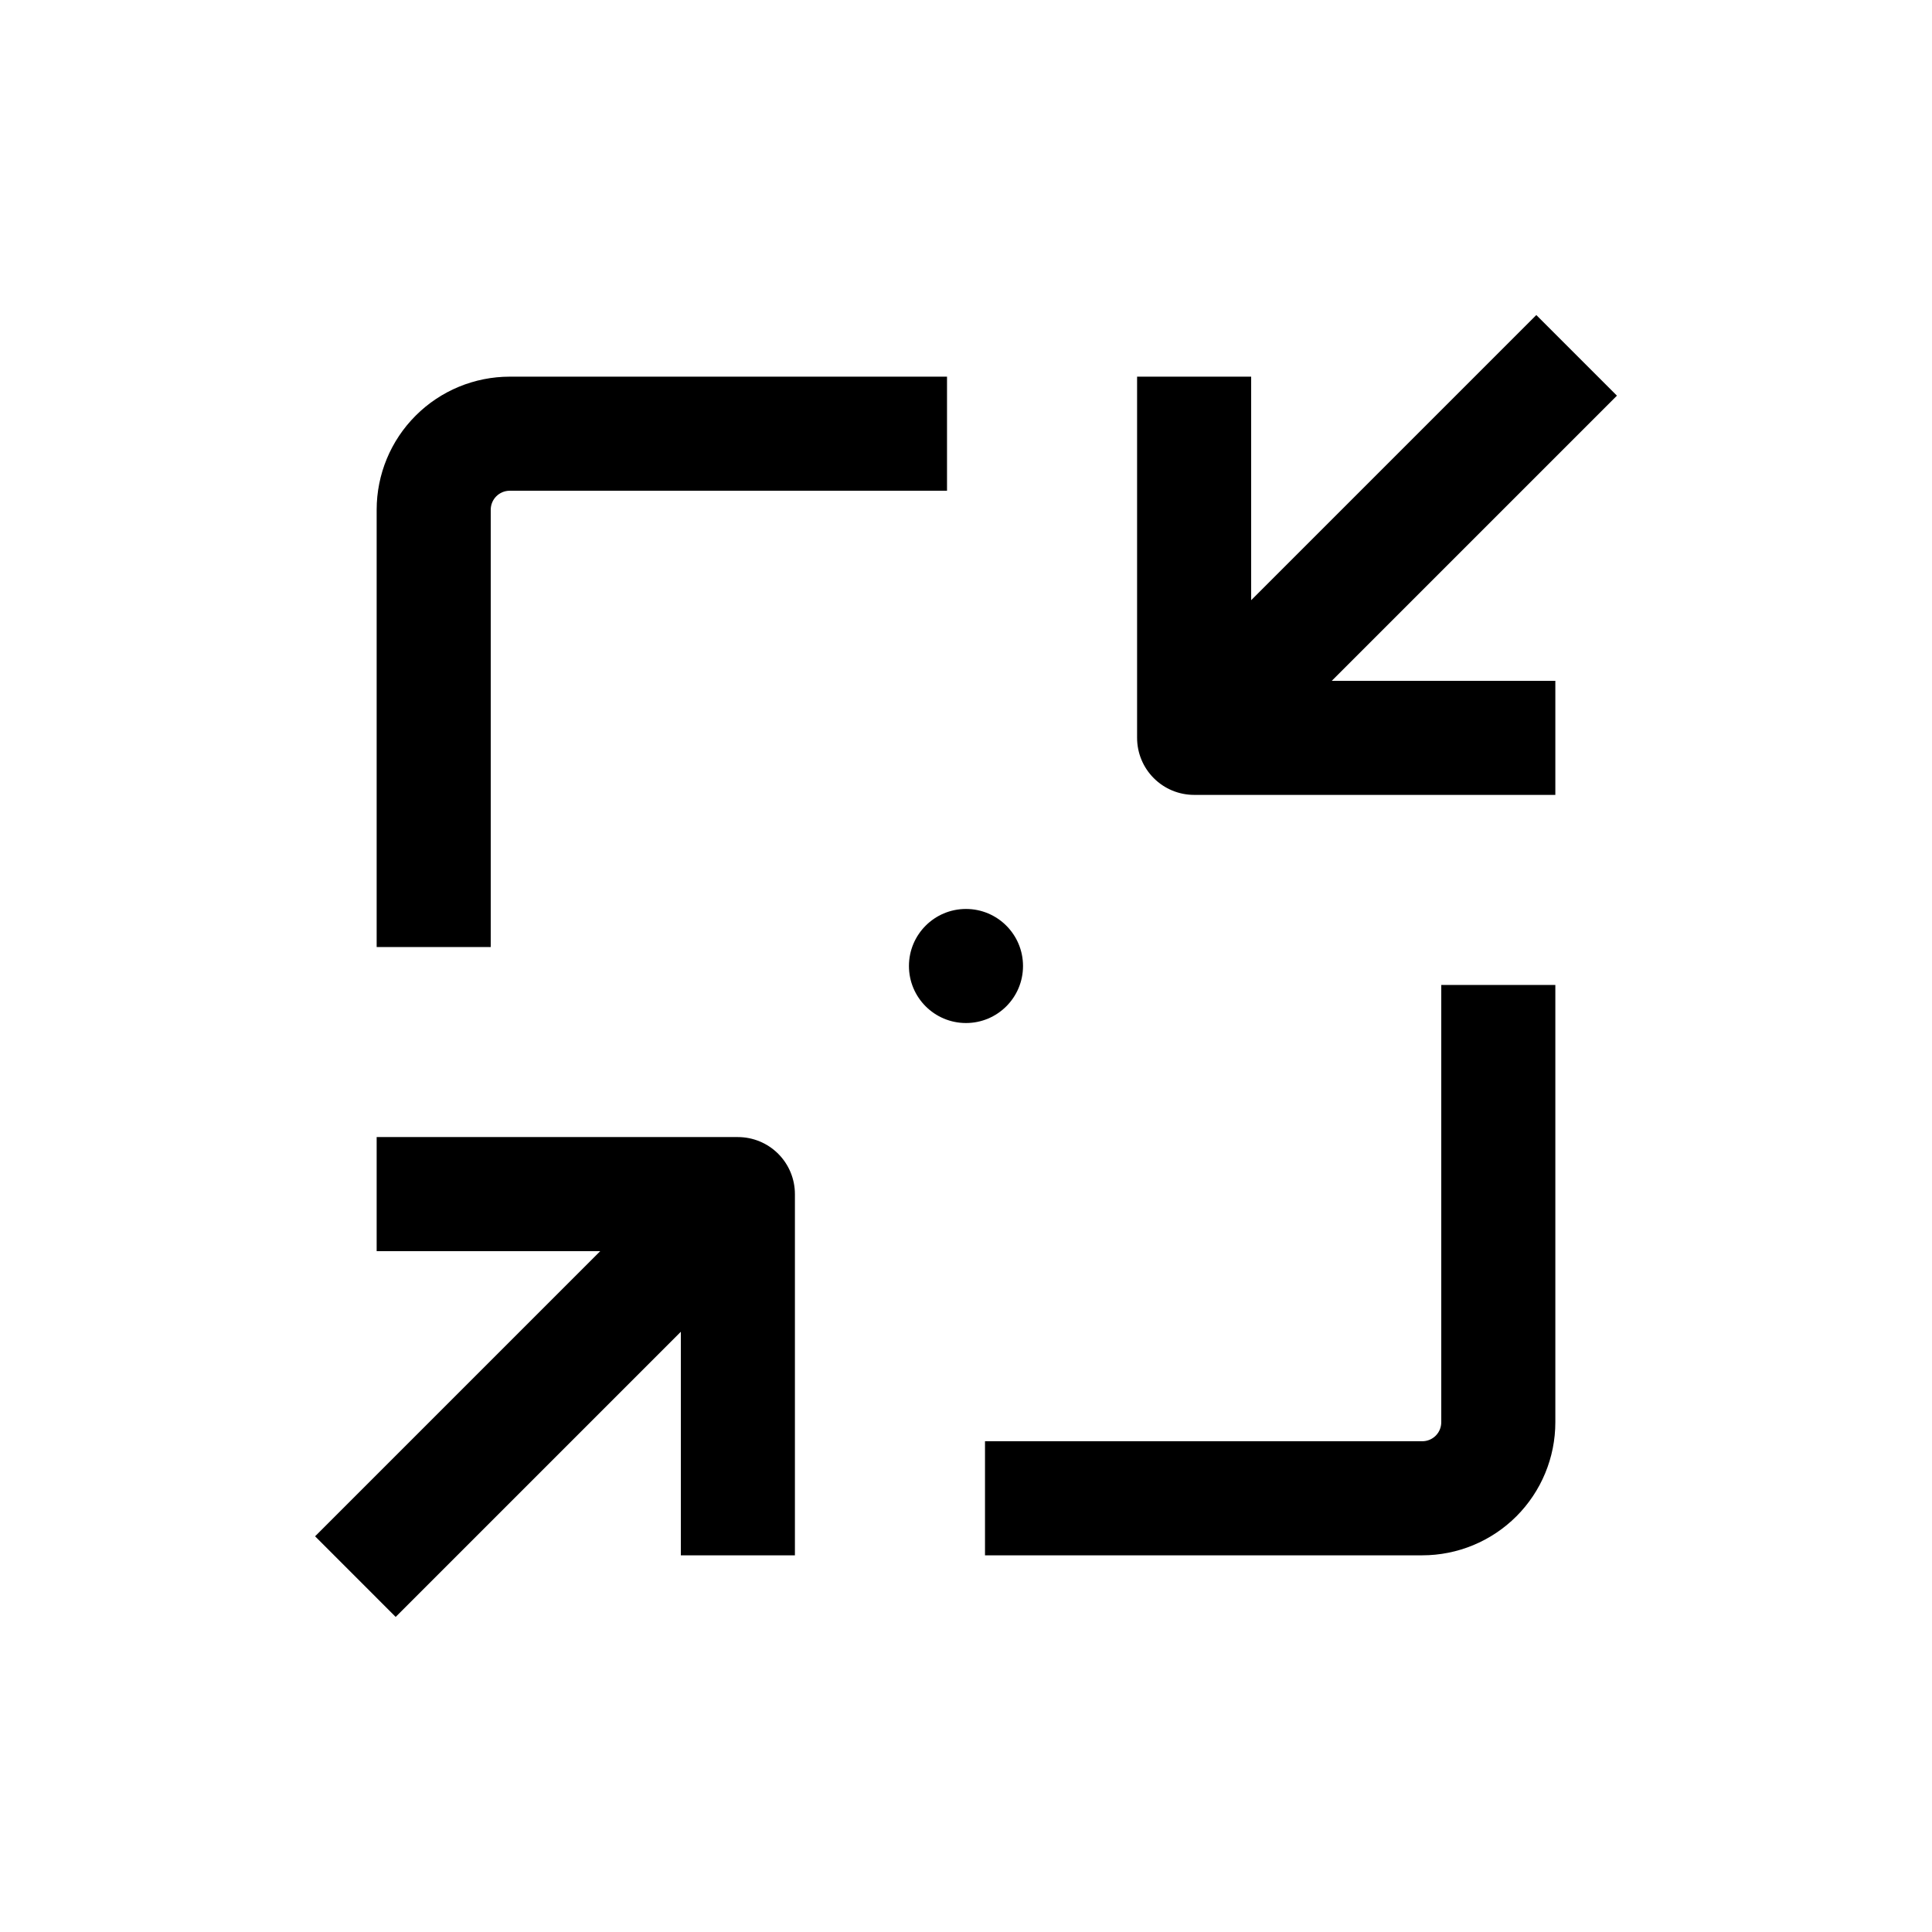
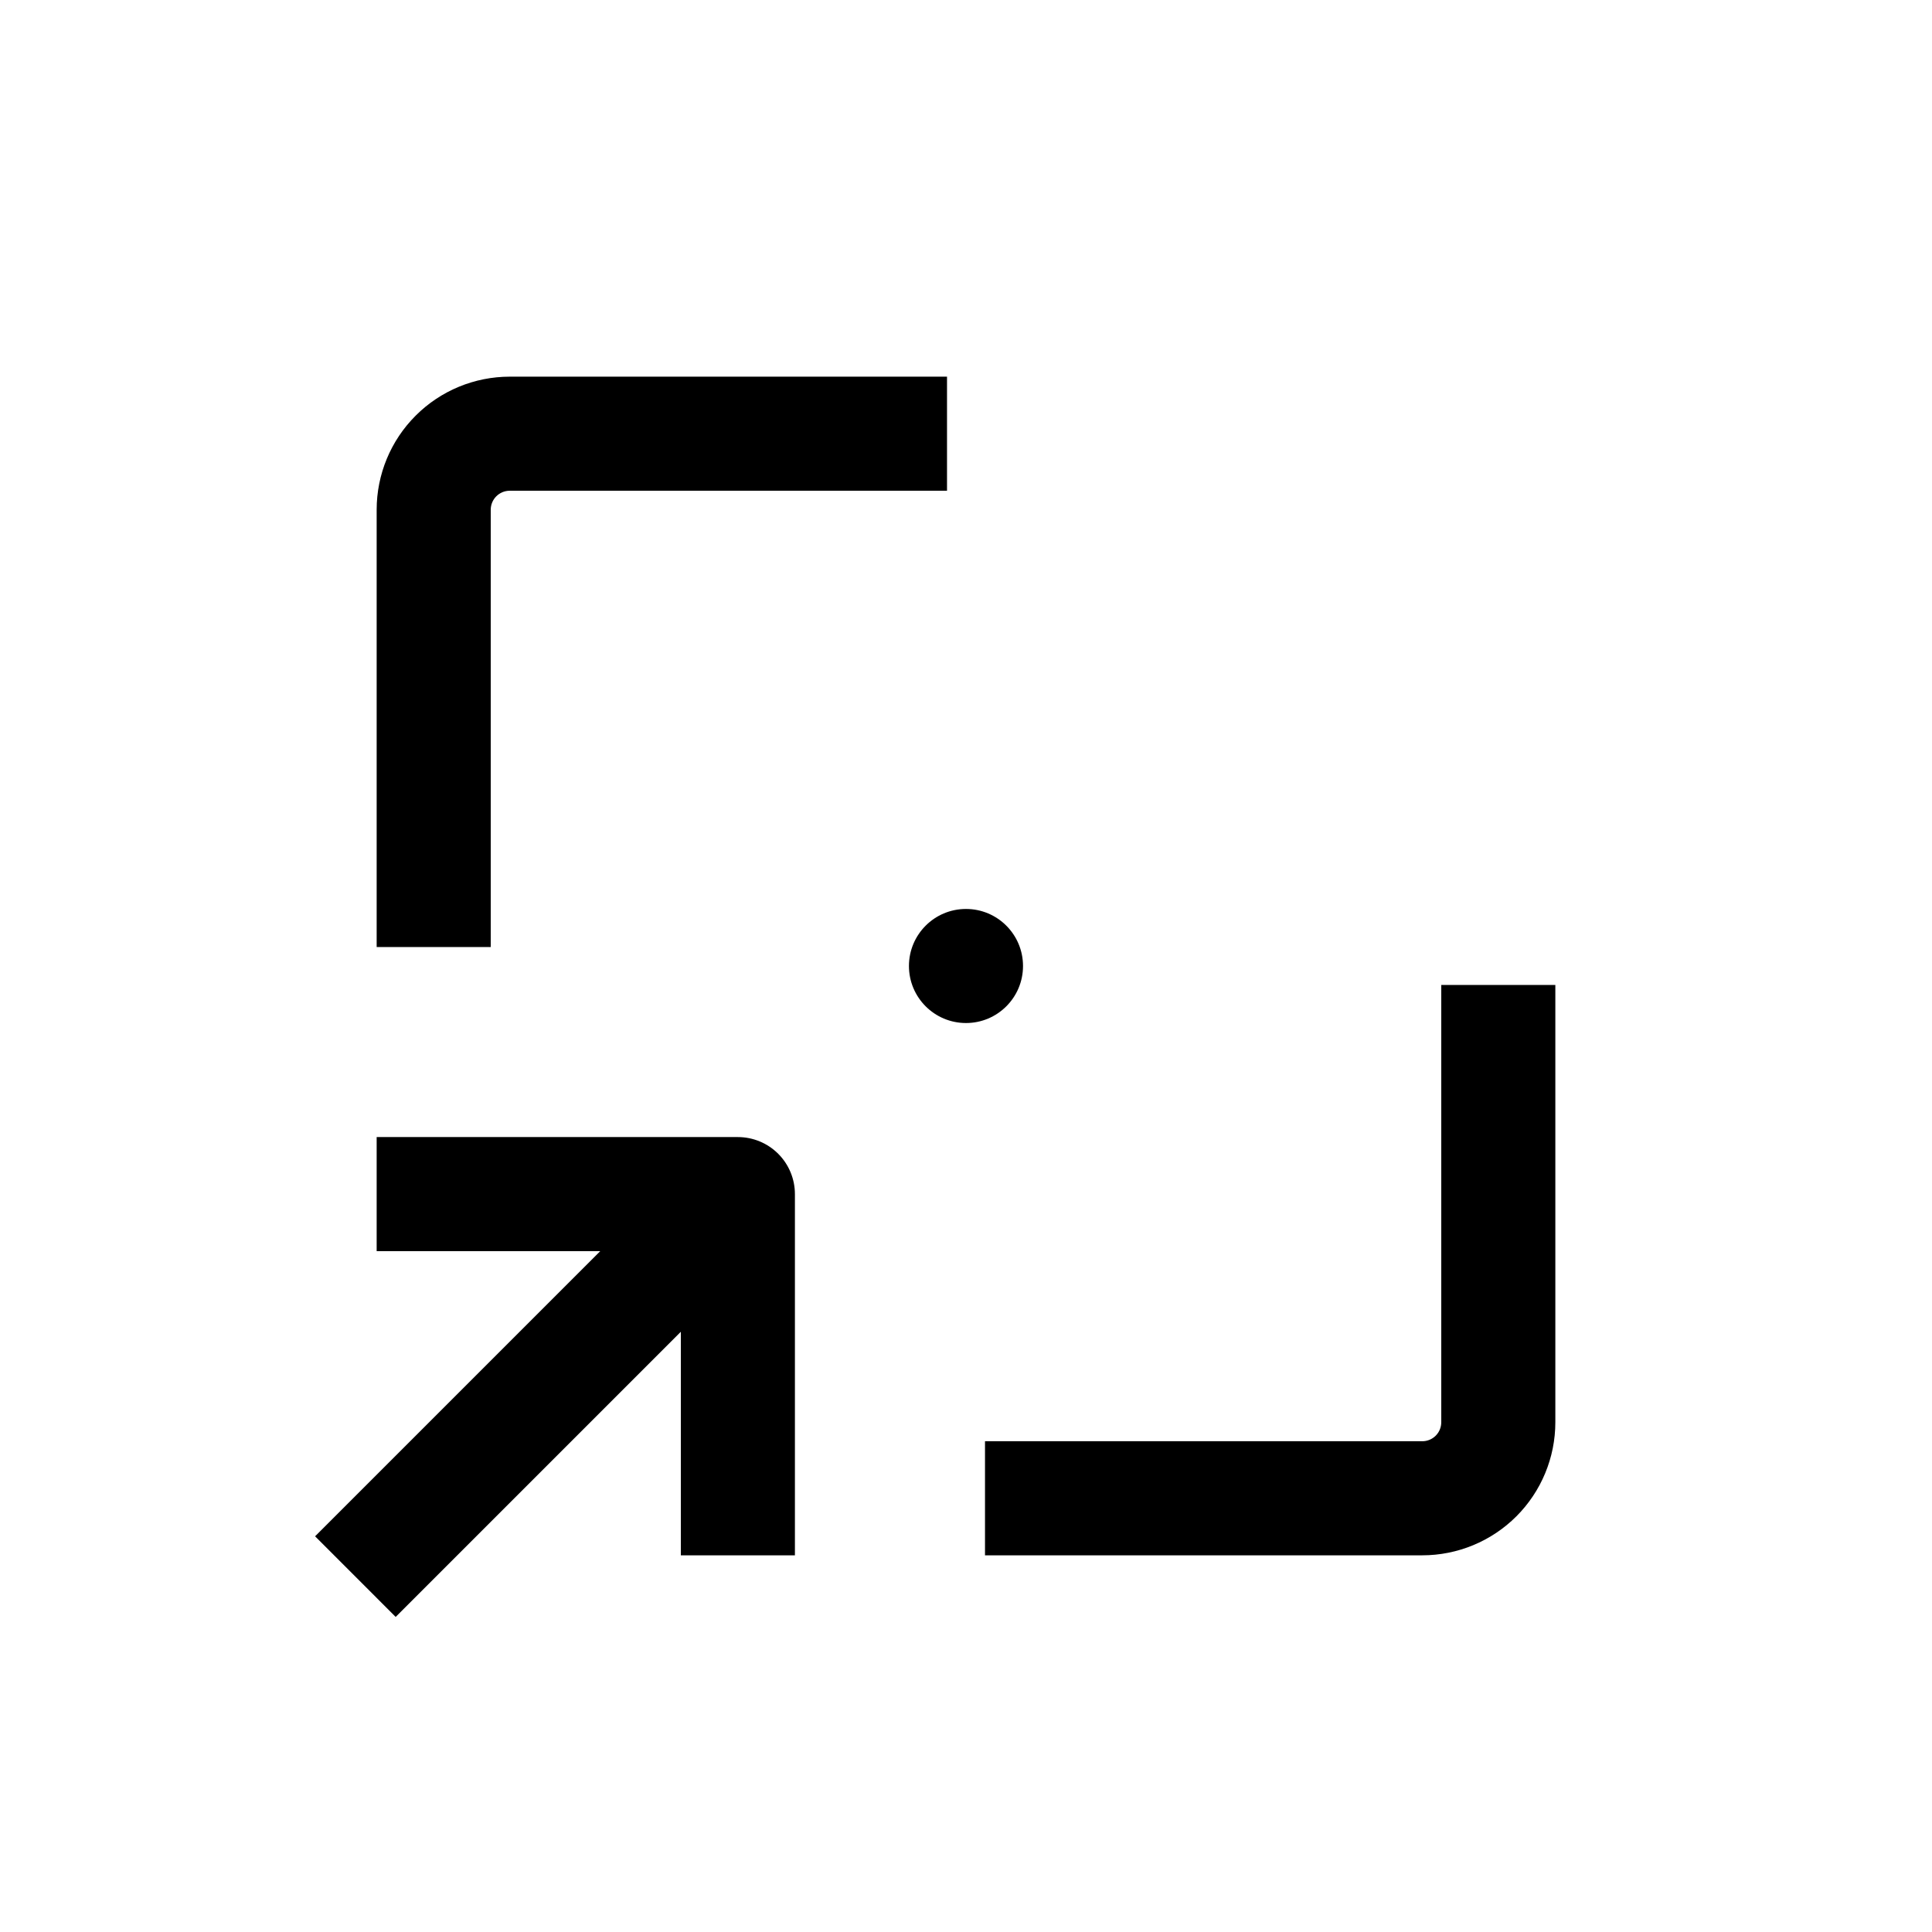
<svg xmlns="http://www.w3.org/2000/svg" fill="#000000" width="800px" height="800px" version="1.1" viewBox="144 144 512 512">
  <g>
    <path d="m525.95 520.91c0 1.336-0.527 2.617-1.473 3.562-0.945 0.945-2.227 1.473-3.562 1.473h-115.88v30.23h115.88c9.352 0 18.32-3.715 24.938-10.328 6.613-6.617 10.328-15.586 10.328-24.938v-115.88h-30.23z" />
    <path d="m274.05 279.09c0-2.785 2.254-5.039 5.039-5.039h115.88v-30.23h-115.88c-9.355 0-18.324 3.715-24.938 10.332-6.617 6.613-10.332 15.582-10.332 24.938v115.88h30.23z" />
    <path d="m248.86 572.5 75.57-75.57v59.246h30.23v-95.723c0-4.012-1.594-7.856-4.426-10.688-2.836-2.836-6.68-4.43-10.688-4.43h-95.727v30.23h59.25l-75.57 75.57z" />
-     <path d="m551.14 227.49-75.57 75.57v-59.246h-30.23v95.727c0 4.008 1.594 7.852 4.43 10.688 2.832 2.832 6.676 4.426 10.688 4.426h95.723v-30.23h-59.25l75.57-75.57z" />
    <path d="m415.11 400c0 8.348-6.766 15.113-15.113 15.113s-15.117-6.766-15.117-15.113 6.769-15.117 15.117-15.117 15.113 6.769 15.113 15.117" />
  </g>
</svg>